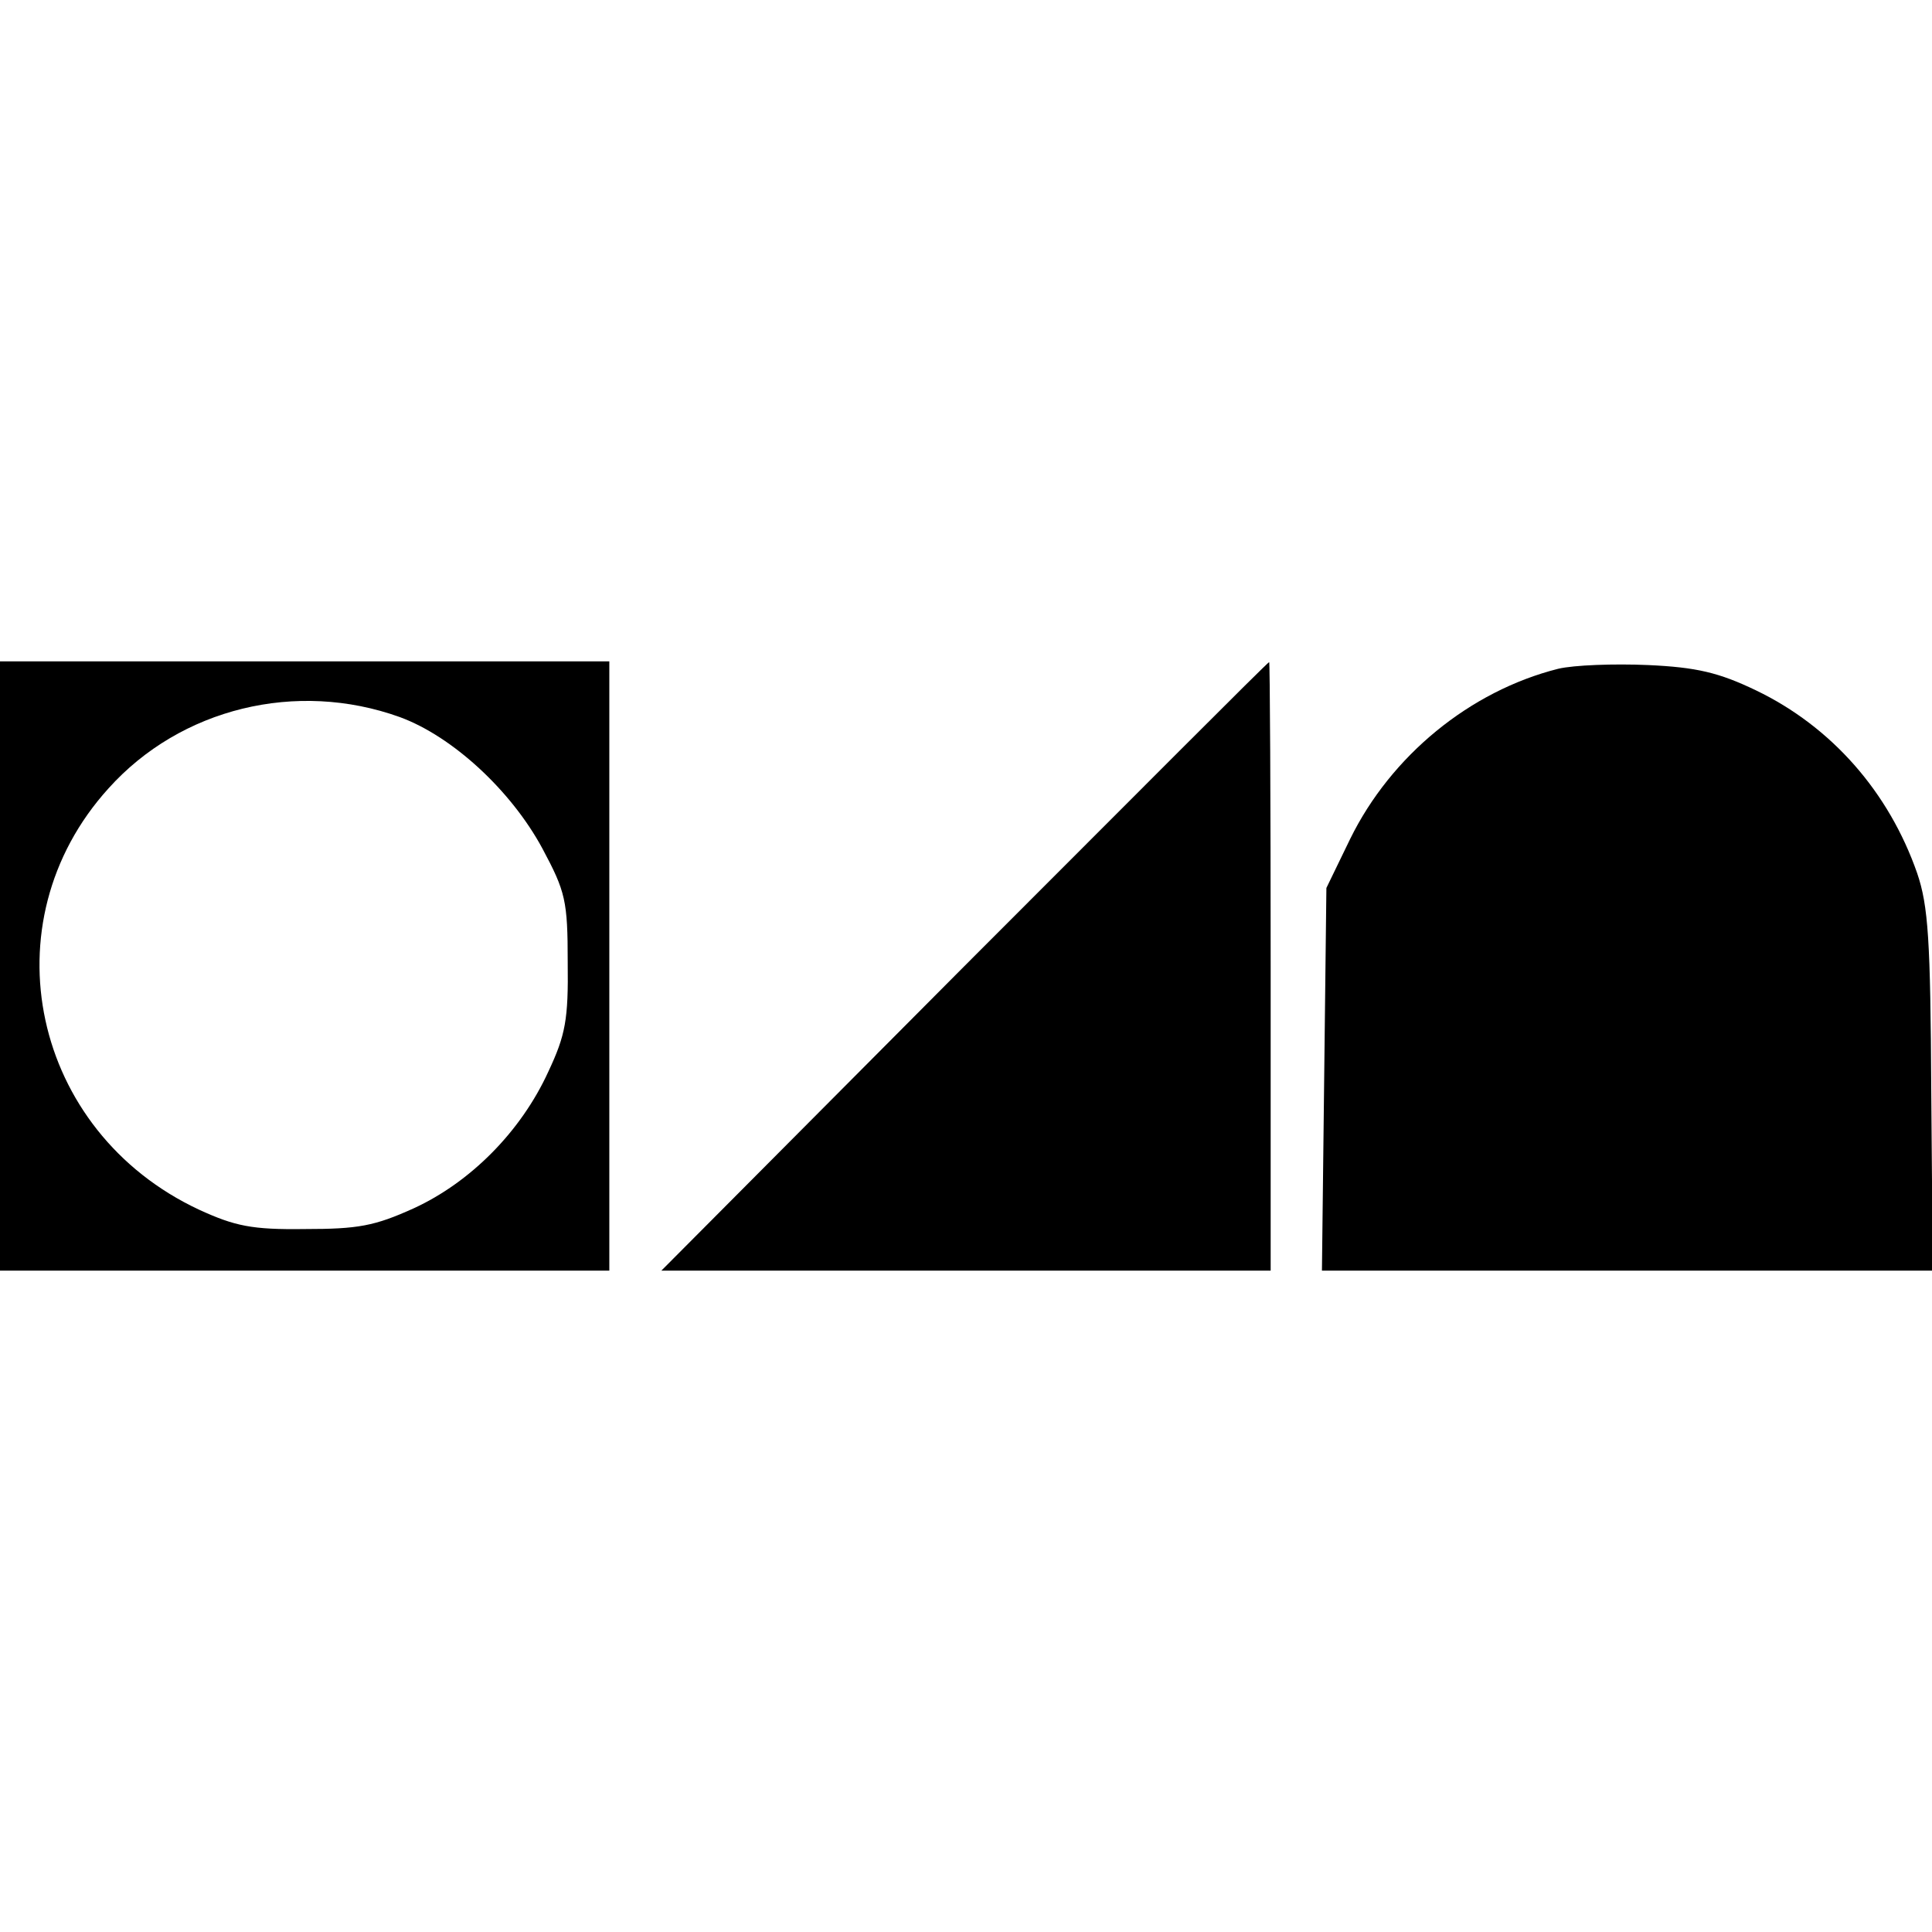
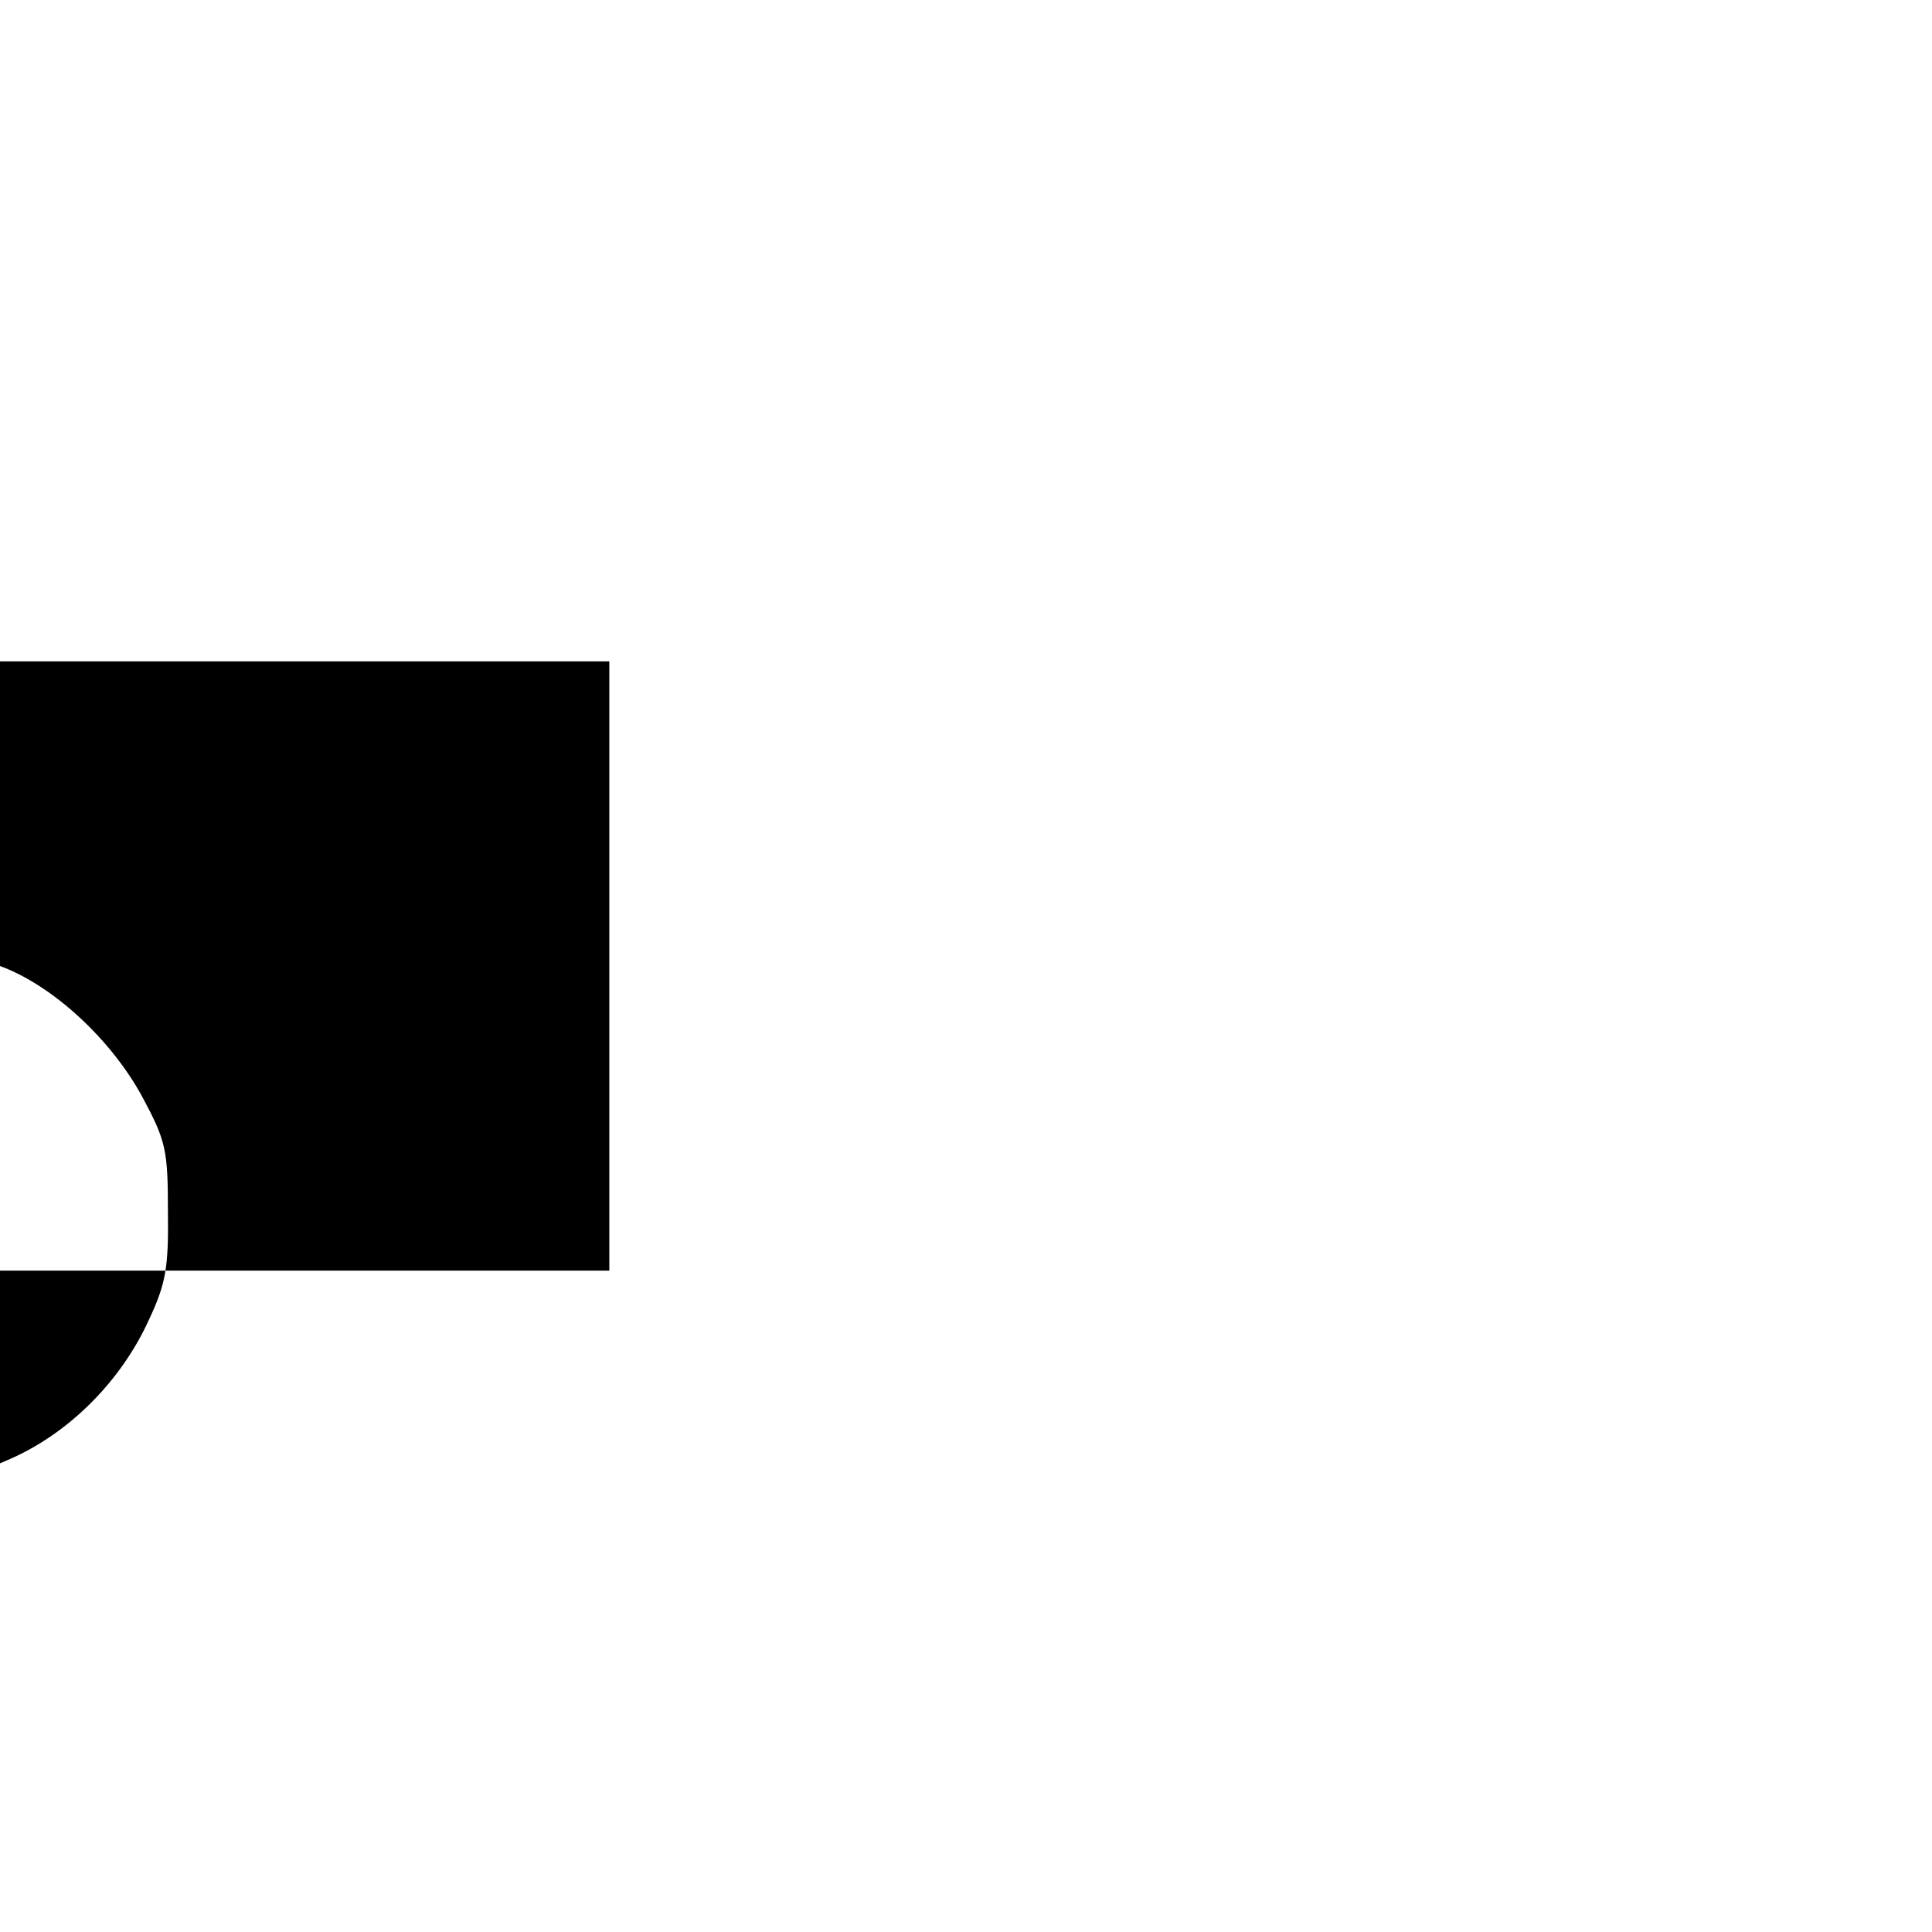
<svg xmlns="http://www.w3.org/2000/svg" version="1.0" width="260pt" height="260pt" viewBox="0 0 260 260" preserveAspectRatio="xMidYMid meet">
  <g transform="translate(0,260) scale(0.1,-0.1)" fill="#000000" stroke="none">
-     <path d="M0 1300 l0 -410 410 0 410 0 0 410 0 410 -410 0 -410 0 0 -410z m538 335 c71 -26 150 -99 192 -177 31 -58 34 -70 34 -153 1 -77 -3 -98 -26 -147 -37 -81 -105 -149 -181 -184 -53 -24 -75 -28 -147 -28 -71 -1 -94 4 -142 26 -225 105 -286 386 -122 567 97 108 253 146 392 96z" />
-     <path d="M1297 1299 l-407 -409 410 0 410 0 0 410 c0 226 -1 410 -2 409 -2 0 -186 -185 -411 -410z" />
-     <path d="M2097 1700 c-119 -30 -225 -117 -280 -229 l-32 -66 -3 -258 -3 -257 411 0 411 0 -2 241 c-1 204 -4 250 -19 294 -38 109 -115 197 -217 246 -50 24 -80 31 -145 34 -46 2 -100 0 -121 -5z" />
+     <path d="M0 1300 l0 -410 410 0 410 0 0 410 0 410 -410 0 -410 0 0 -410z c71 -26 150 -99 192 -177 31 -58 34 -70 34 -153 1 -77 -3 -98 -26 -147 -37 -81 -105 -149 -181 -184 -53 -24 -75 -28 -147 -28 -71 -1 -94 4 -142 26 -225 105 -286 386 -122 567 97 108 253 146 392 96z" />
  </g>
</svg>